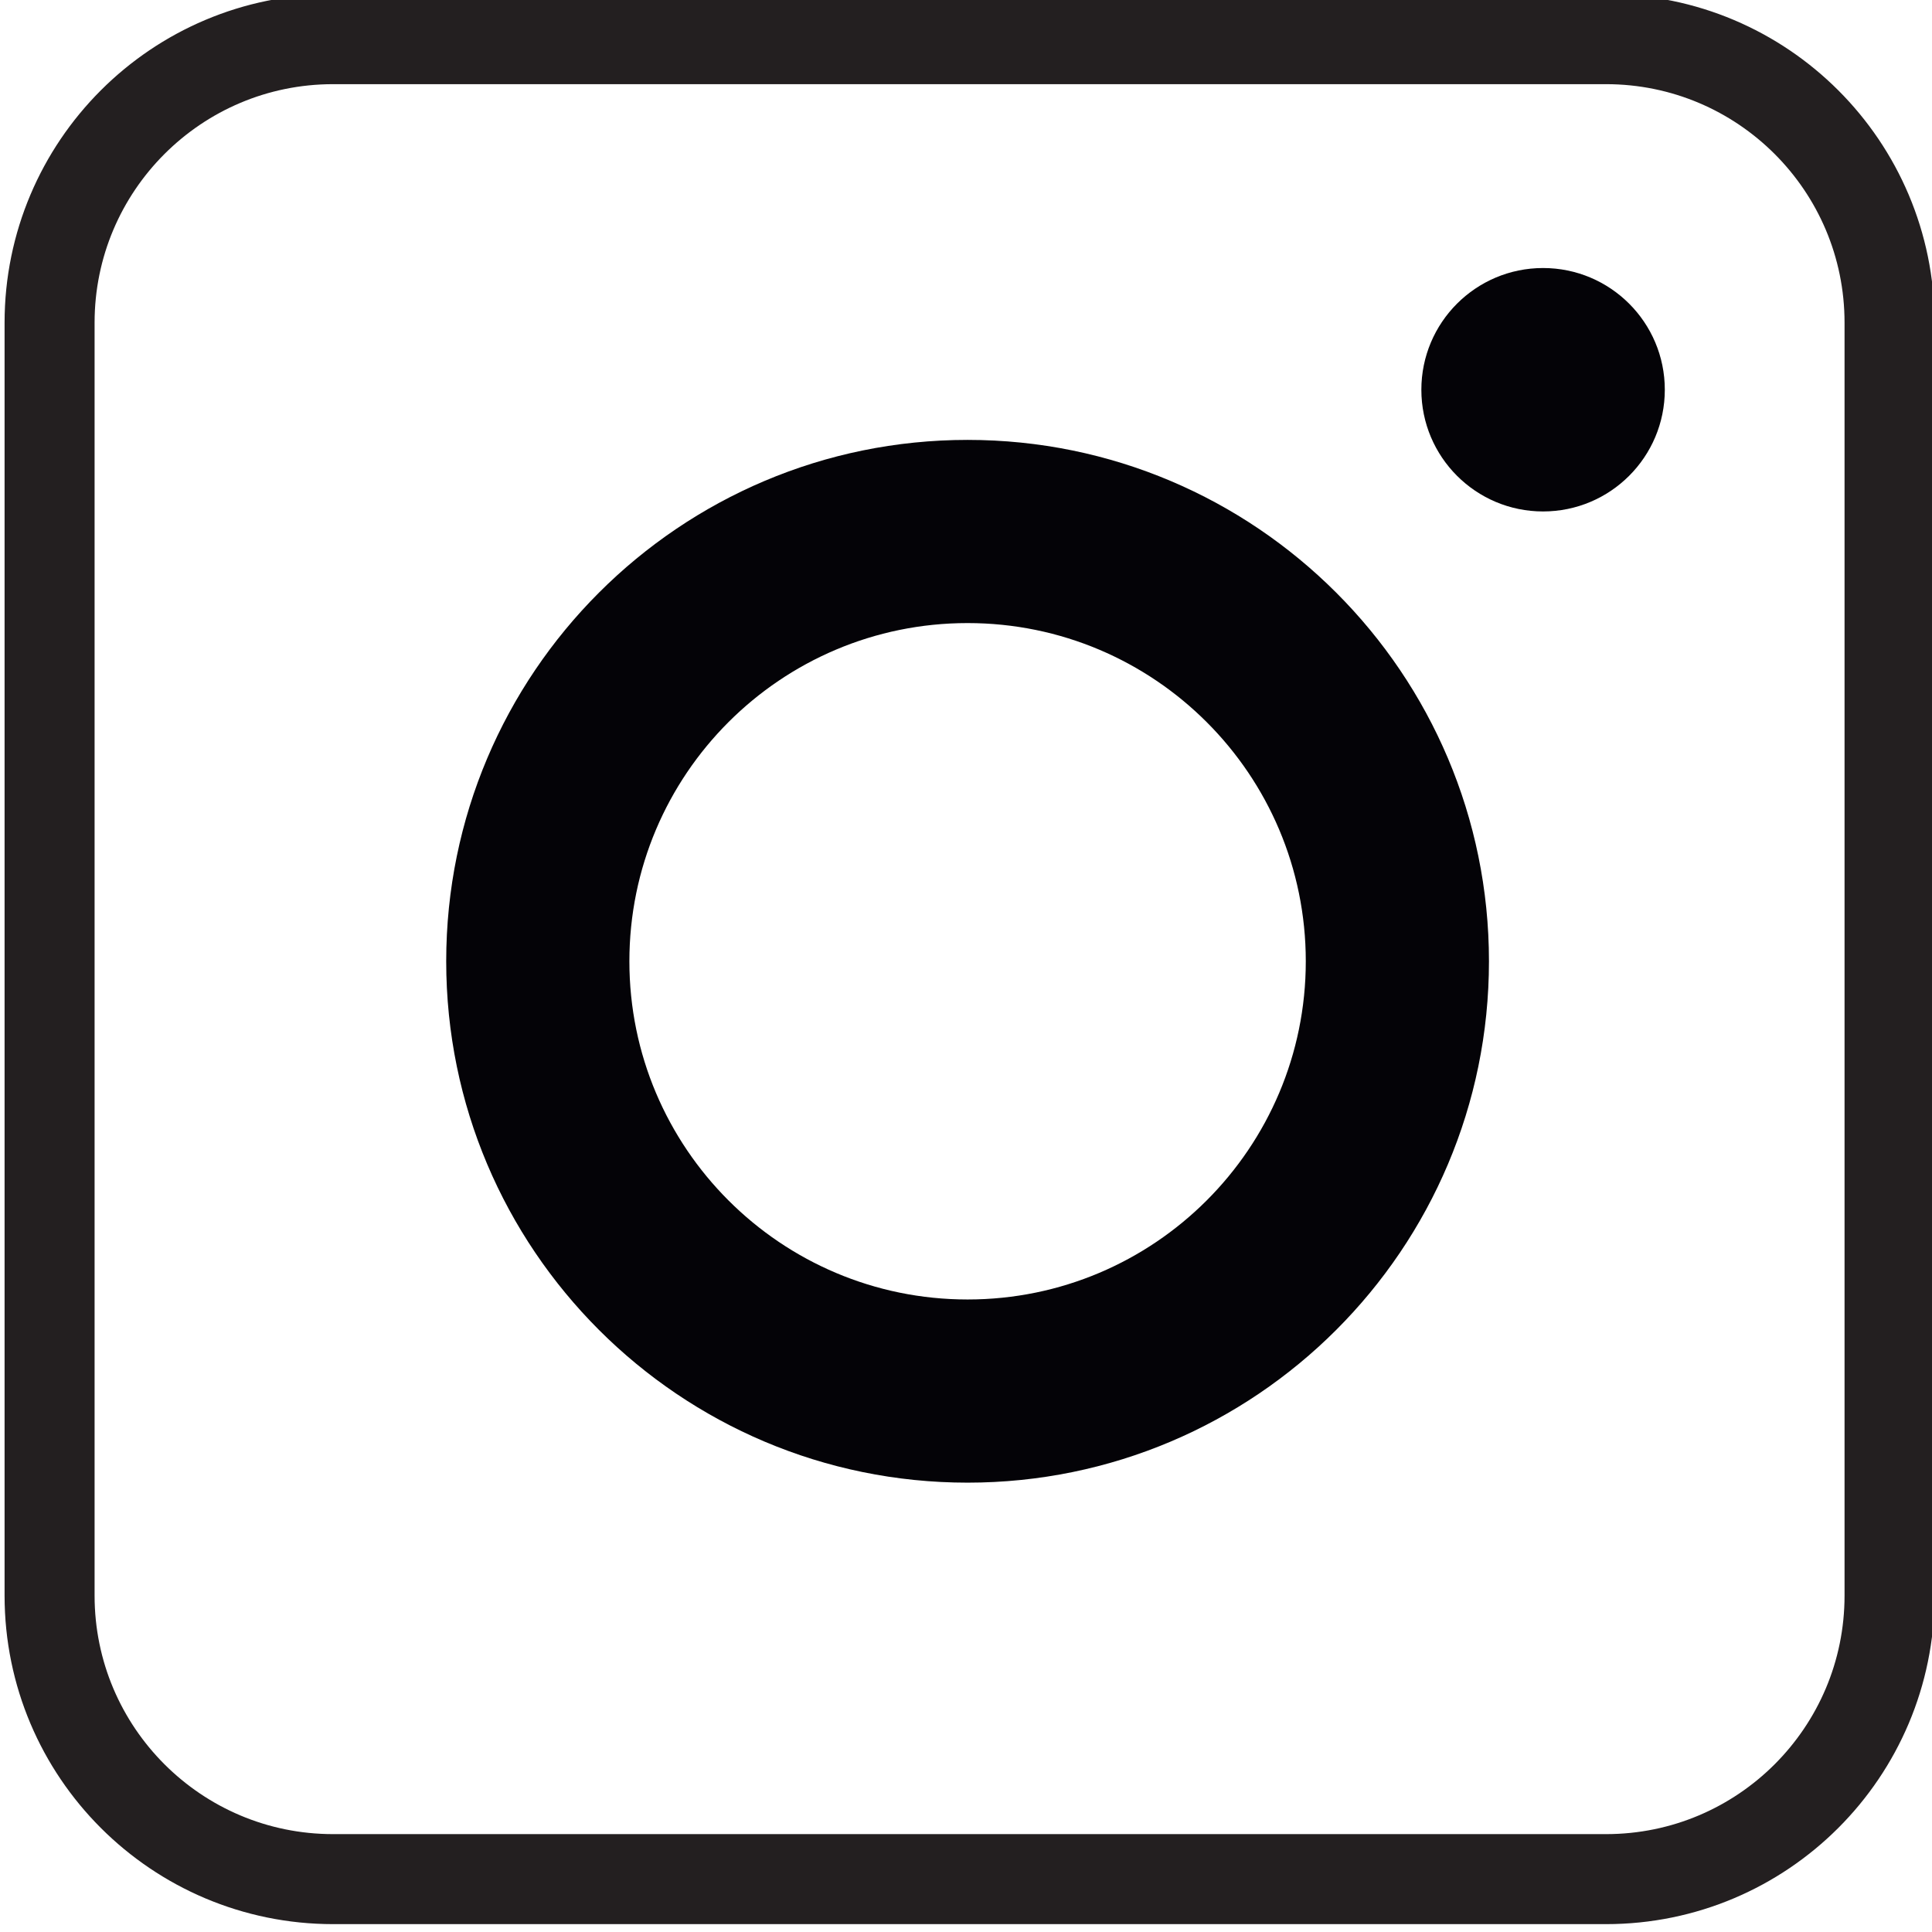
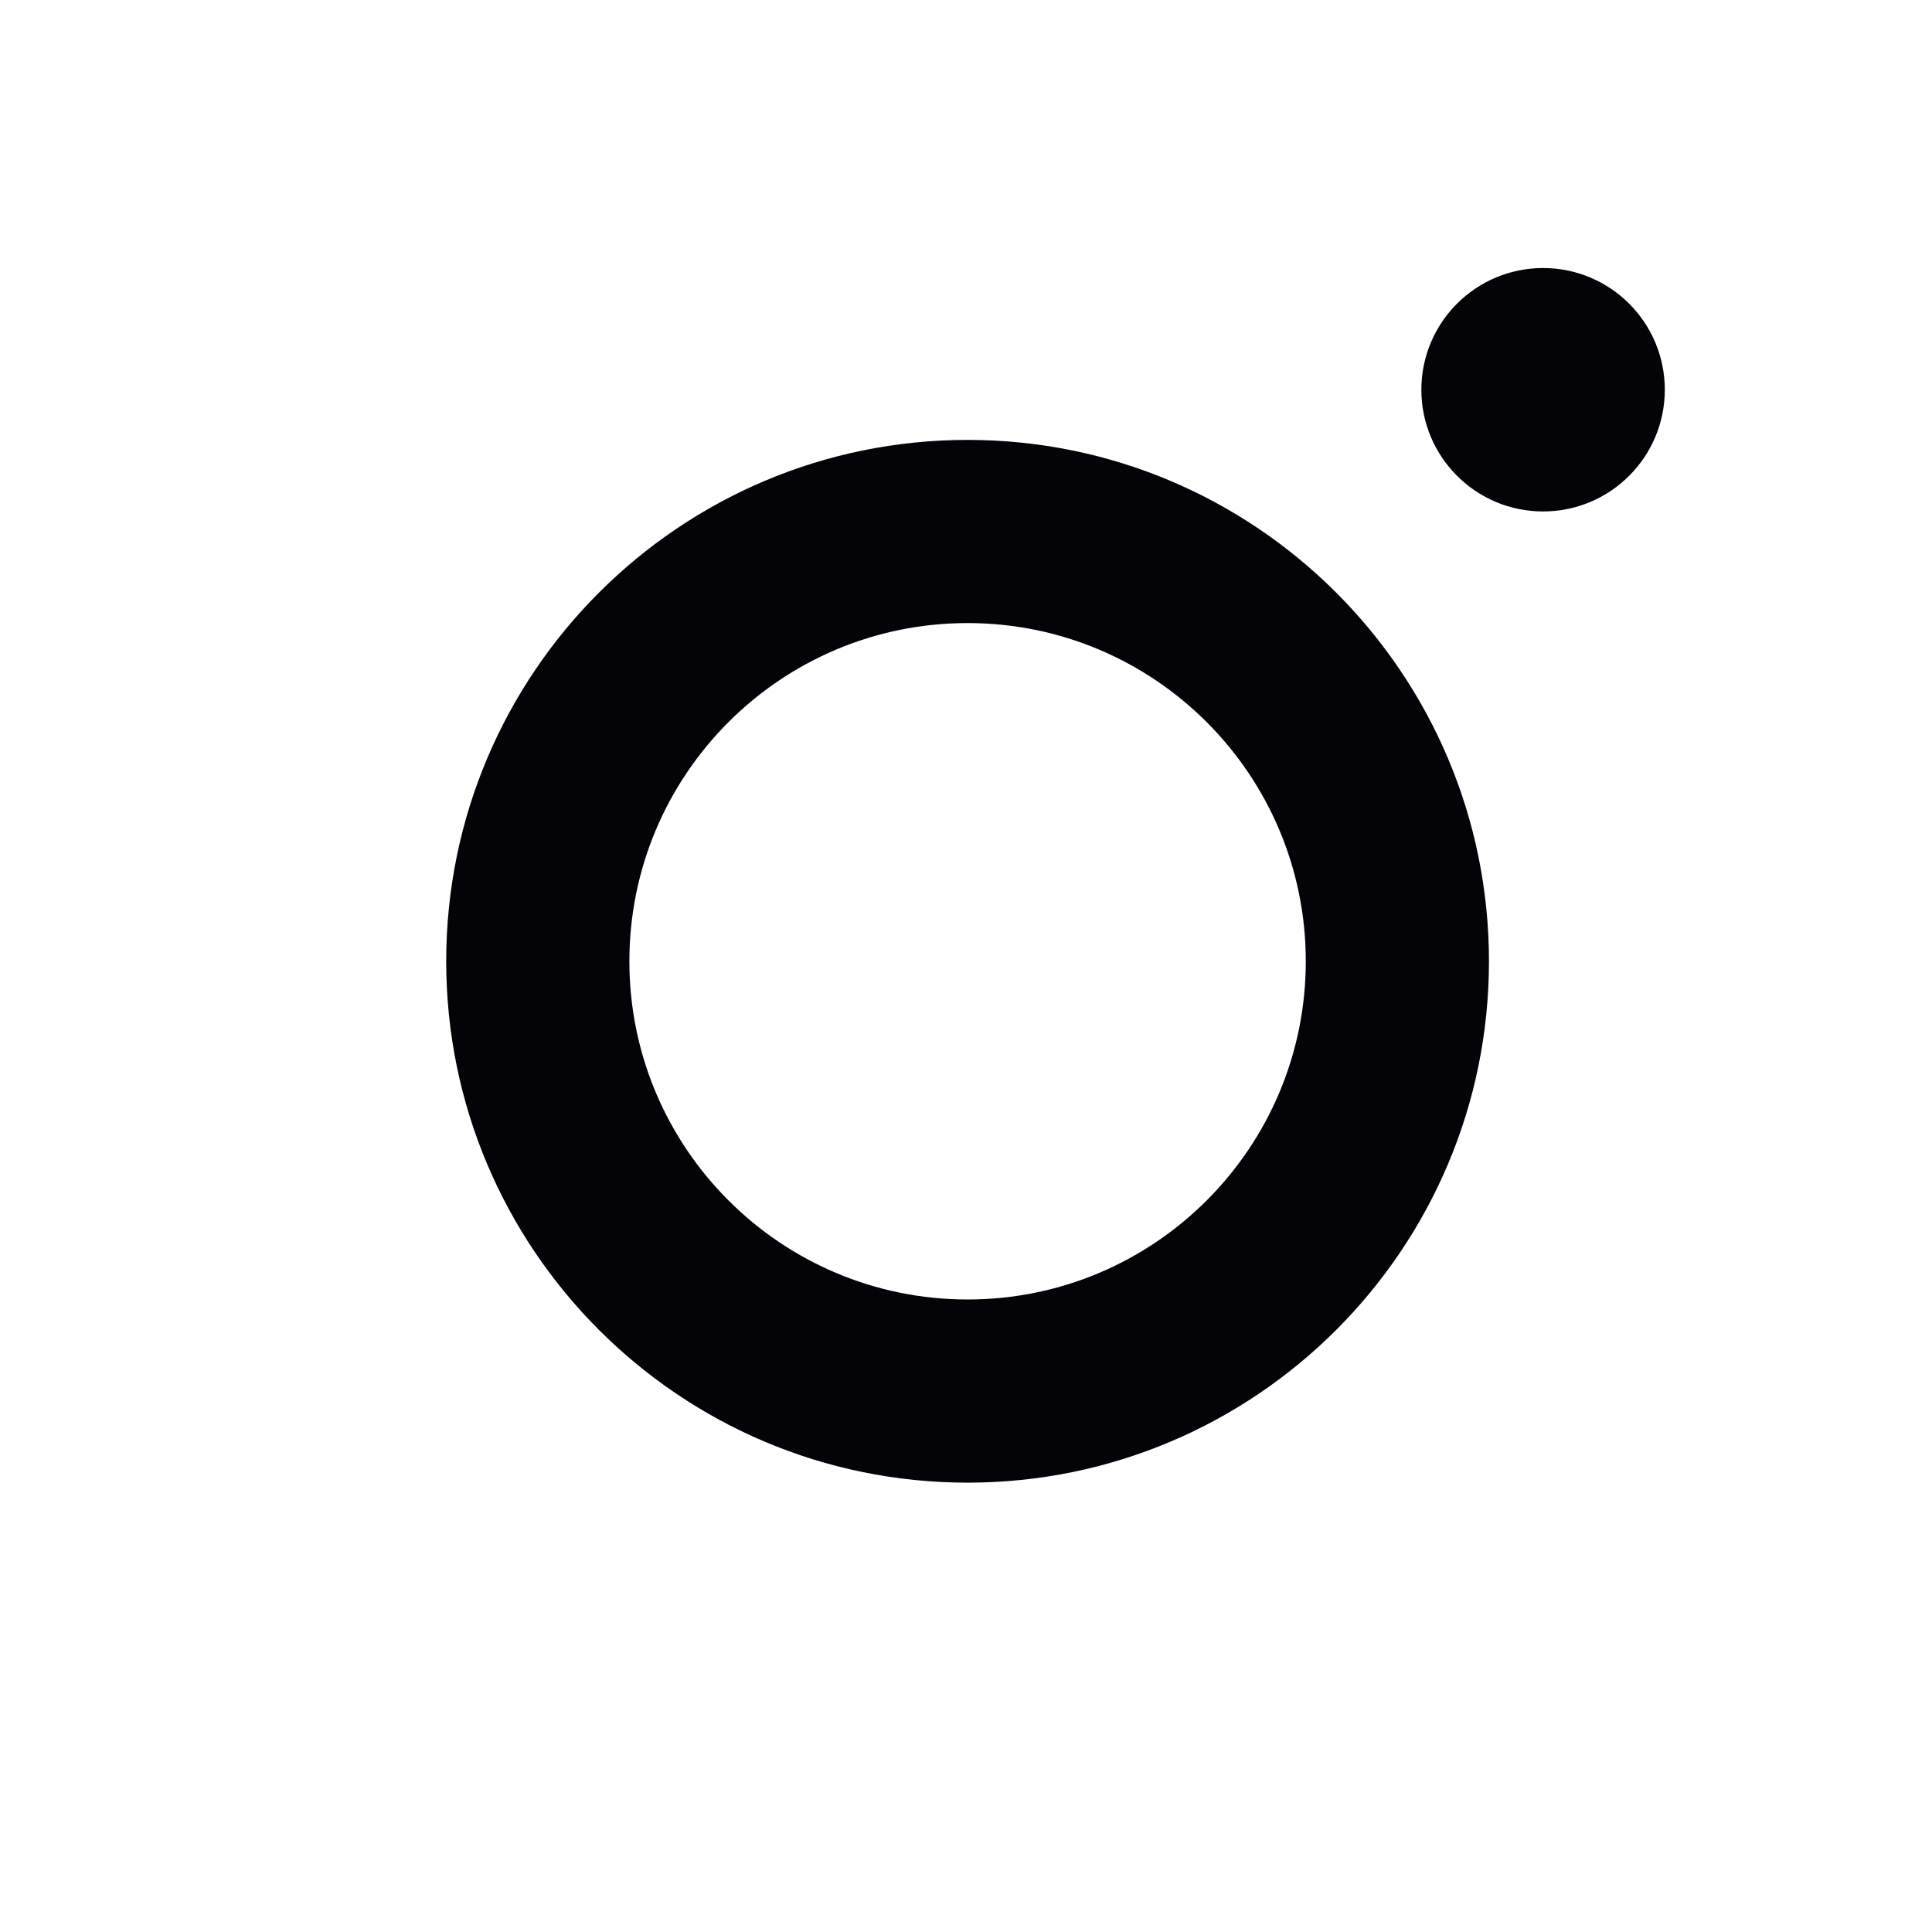
<svg xmlns="http://www.w3.org/2000/svg" xmlns:ns1="http://www.inkscape.org/namespaces/inkscape" xmlns:ns2="http://sodipodi.sourceforge.net/DTD/sodipodi-0.dtd" width="21.167mm" height="21.167mm" viewBox="0 0 21.167 21.167" version="1.1" id="svg882" ns1:version="0.92.4 (5da689c313, 2019-01-14)" ns2:docname="ico-instagram.svg">
  <defs id="defs876" />
  <ns2:namedview id="base" pagecolor="#ffffff" bordercolor="#666666" borderopacity="1.0" ns1:pageopacity="0.0" ns1:pageshadow="2" ns1:zoom="0.35" ns1:cx="524.35635" ns1:cy="542.92788" ns1:document-units="mm" ns1:current-layer="layer1" showgrid="false" ns1:window-width="2560" ns1:window-height="1374" ns1:window-x="-8" ns1:window-y="-8" ns1:window-maximized="1" />
  <g ns1:label="Layer 1" ns1:groupmode="layer" id="layer1" transform="translate(155.745,-271.316)">
    <g id="g1446" transform="matrix(0.127,0,0,0.127,-135.927,255.266)">
      <g transform="matrix(0.33,0,0,-0.33,-259.017,420.867)" id="g12">
-         <path ns1:connector-curvature="0" id="path14" style="fill:none;stroke:#231f20;stroke-width:23.531;stroke-linecap:butt;stroke-linejoin:round;stroke-miterlimit:10;stroke-dasharray:none;stroke-opacity:1" d="m 399.11,882.154 h 332.764 c 40.933,0 74.118,-33.184 74.118,-74.118 V 475.272 c 0,-40.933 -33.185,-74.118 -74.118,-74.118 H 399.11 c -40.934,0 -74.119,33.185 -74.119,74.118 v 332.764 c 0,40.934 33.185,74.118 74.119,74.118 z" />
-       </g>
+         </g>
      <path ns1:connector-curvature="0" id="path16" style="fill:#040307;fill-opacity:1;fill-rule:evenodd;stroke:none;stroke-width:0.353" d="m -72.576,164.327 c -24.831,0 -44.978,20.145 -44.978,44.978 0,24.833 20.147,44.978 44.978,44.978 24.832,0 44.978,-20.145 44.978,-44.978 0,-24.832 -20.146,-44.978 -44.978,-44.978 z m 0,74.154 c -16.109,0 -29.176,-13.065 -29.176,-29.176 0,-16.11 13.067,-29.176 29.176,-29.176 16.11,0 29.176,13.066 29.176,29.176 0,16.111 -13.066,29.176 -29.176,29.176" />
      <path ns1:connector-curvature="0" id="path18" style="fill:#040307;fill-opacity:1;fill-rule:evenodd;stroke:none;stroke-width:0.353" d="m -12.428,160 c 0,5.799 -4.702,10.5 -10.502,10.5 -5.799,0 -10.5,-4.702 -10.5,-10.5 0,-5.8 4.702,-10.5 10.5,-10.5 5.8,0 10.502,4.7 10.502,10.5" />
    </g>
  </g>
</svg>